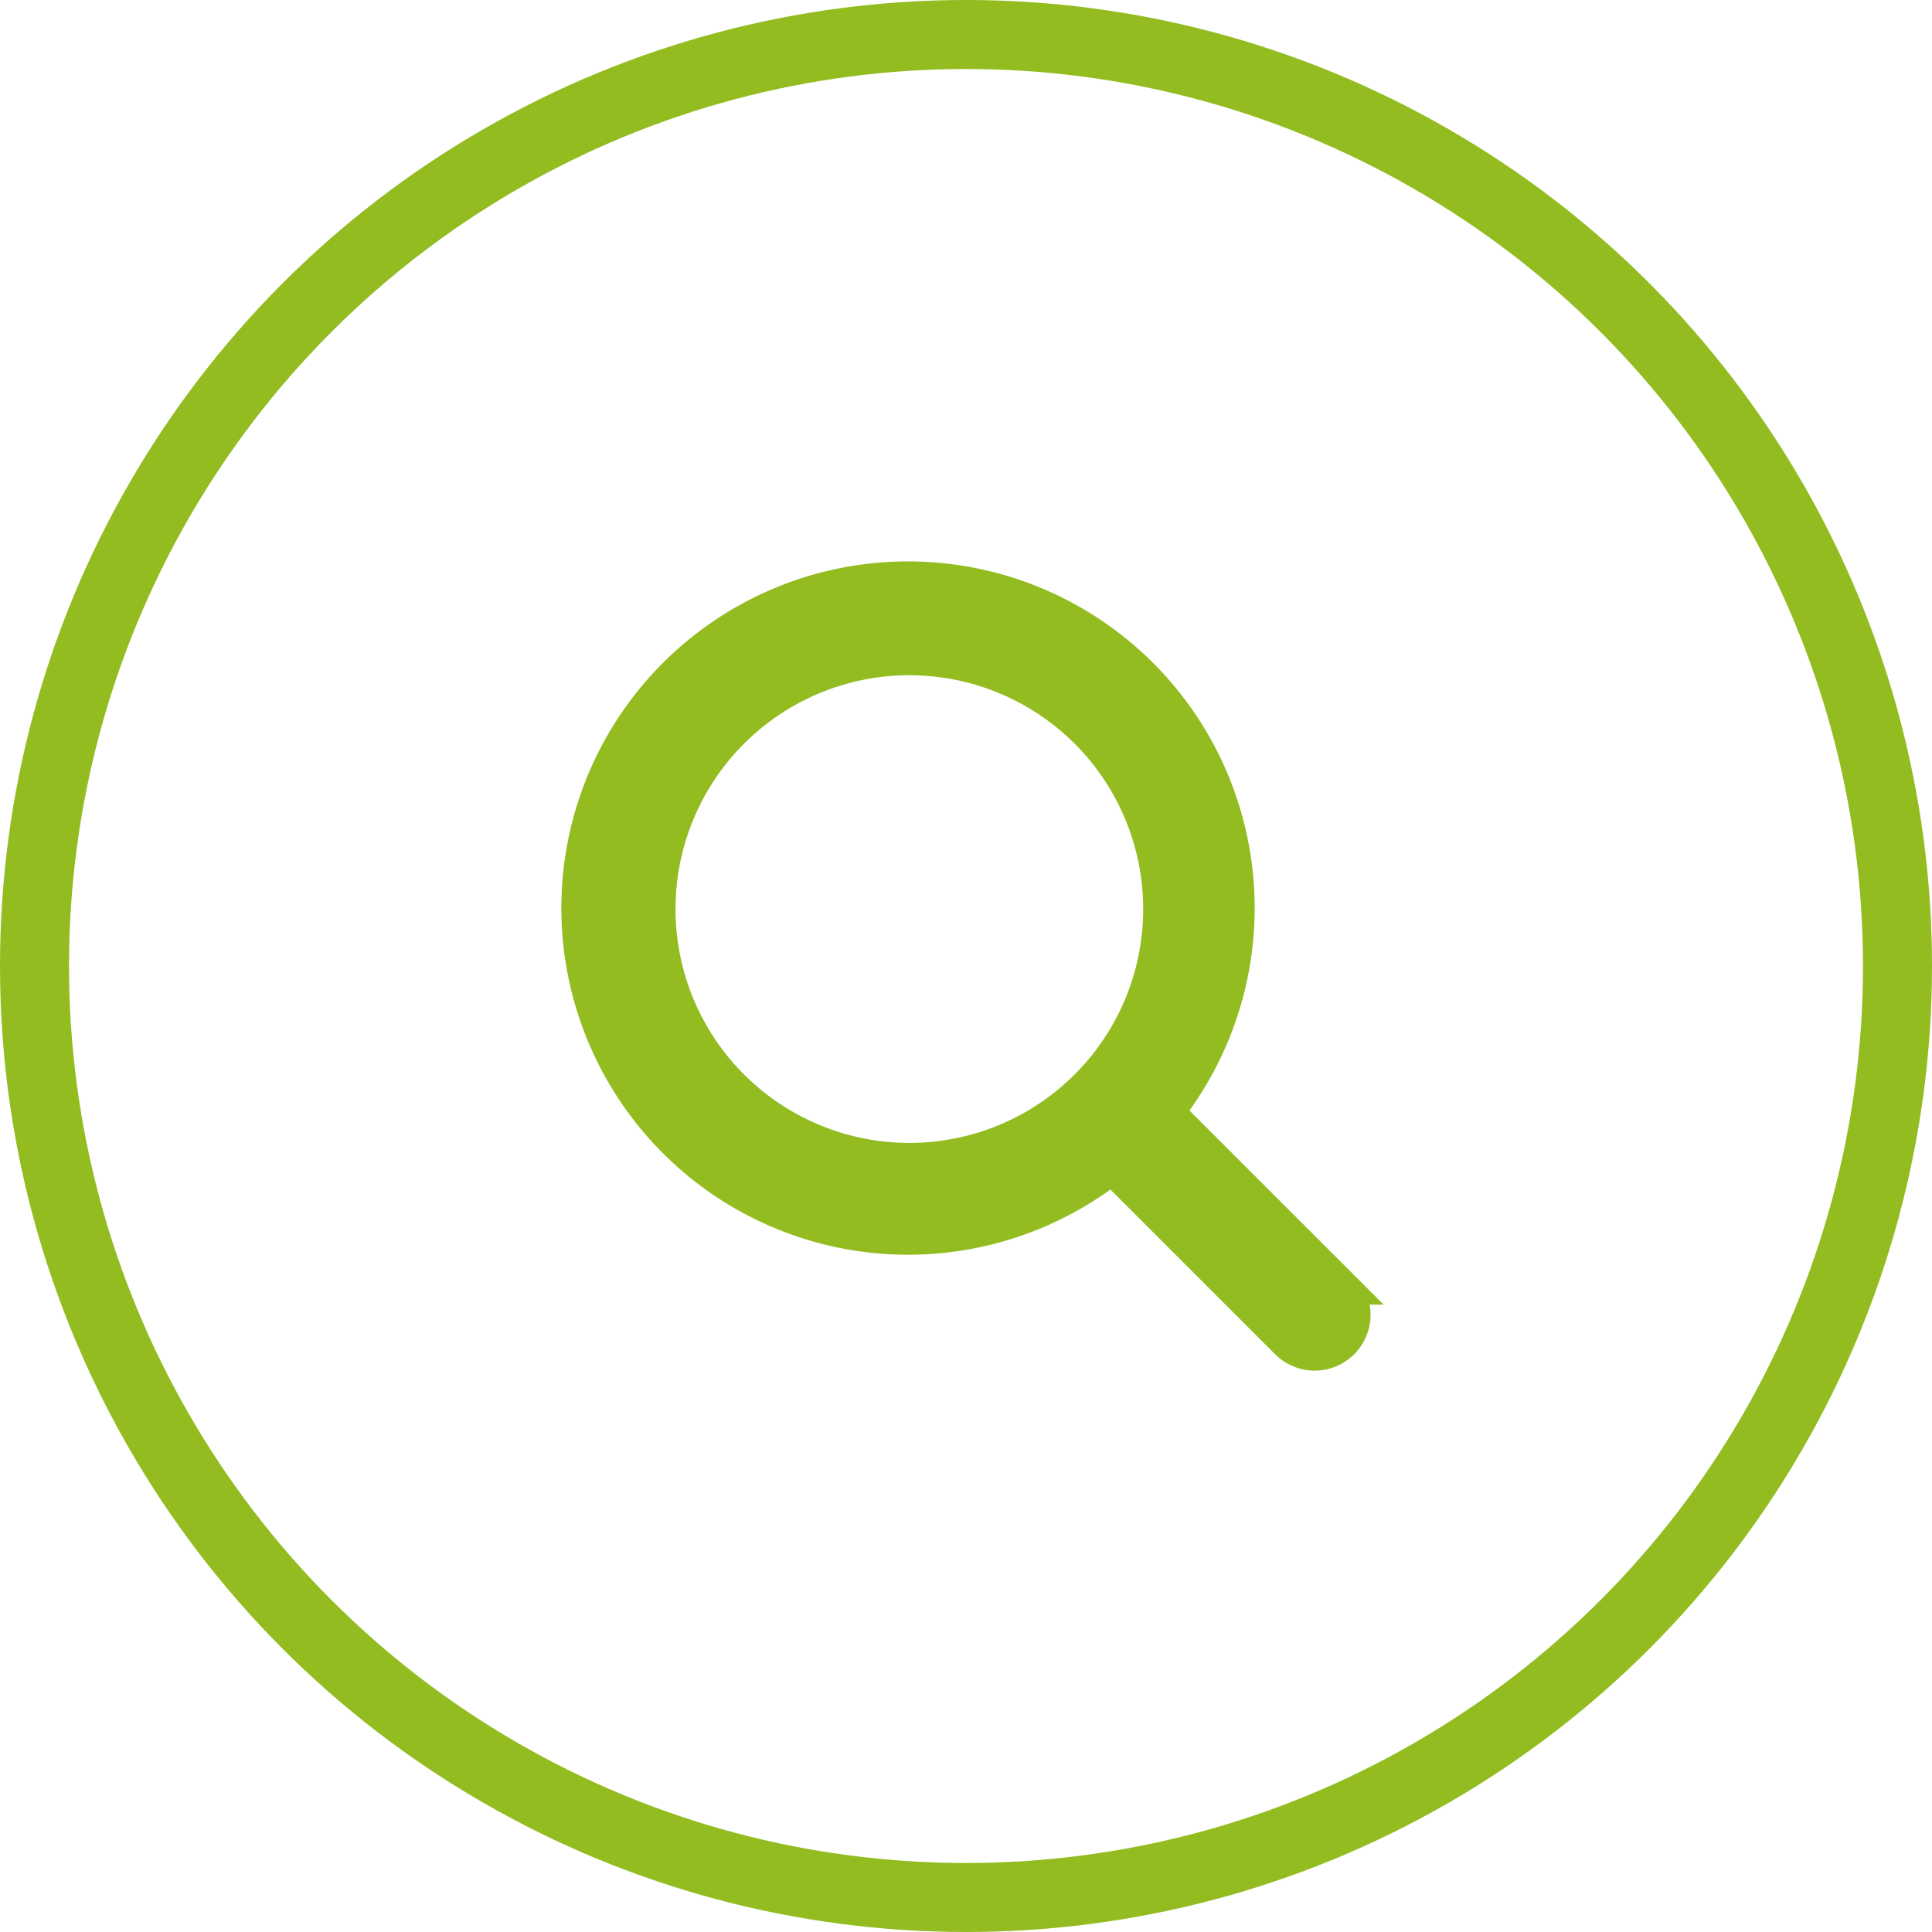
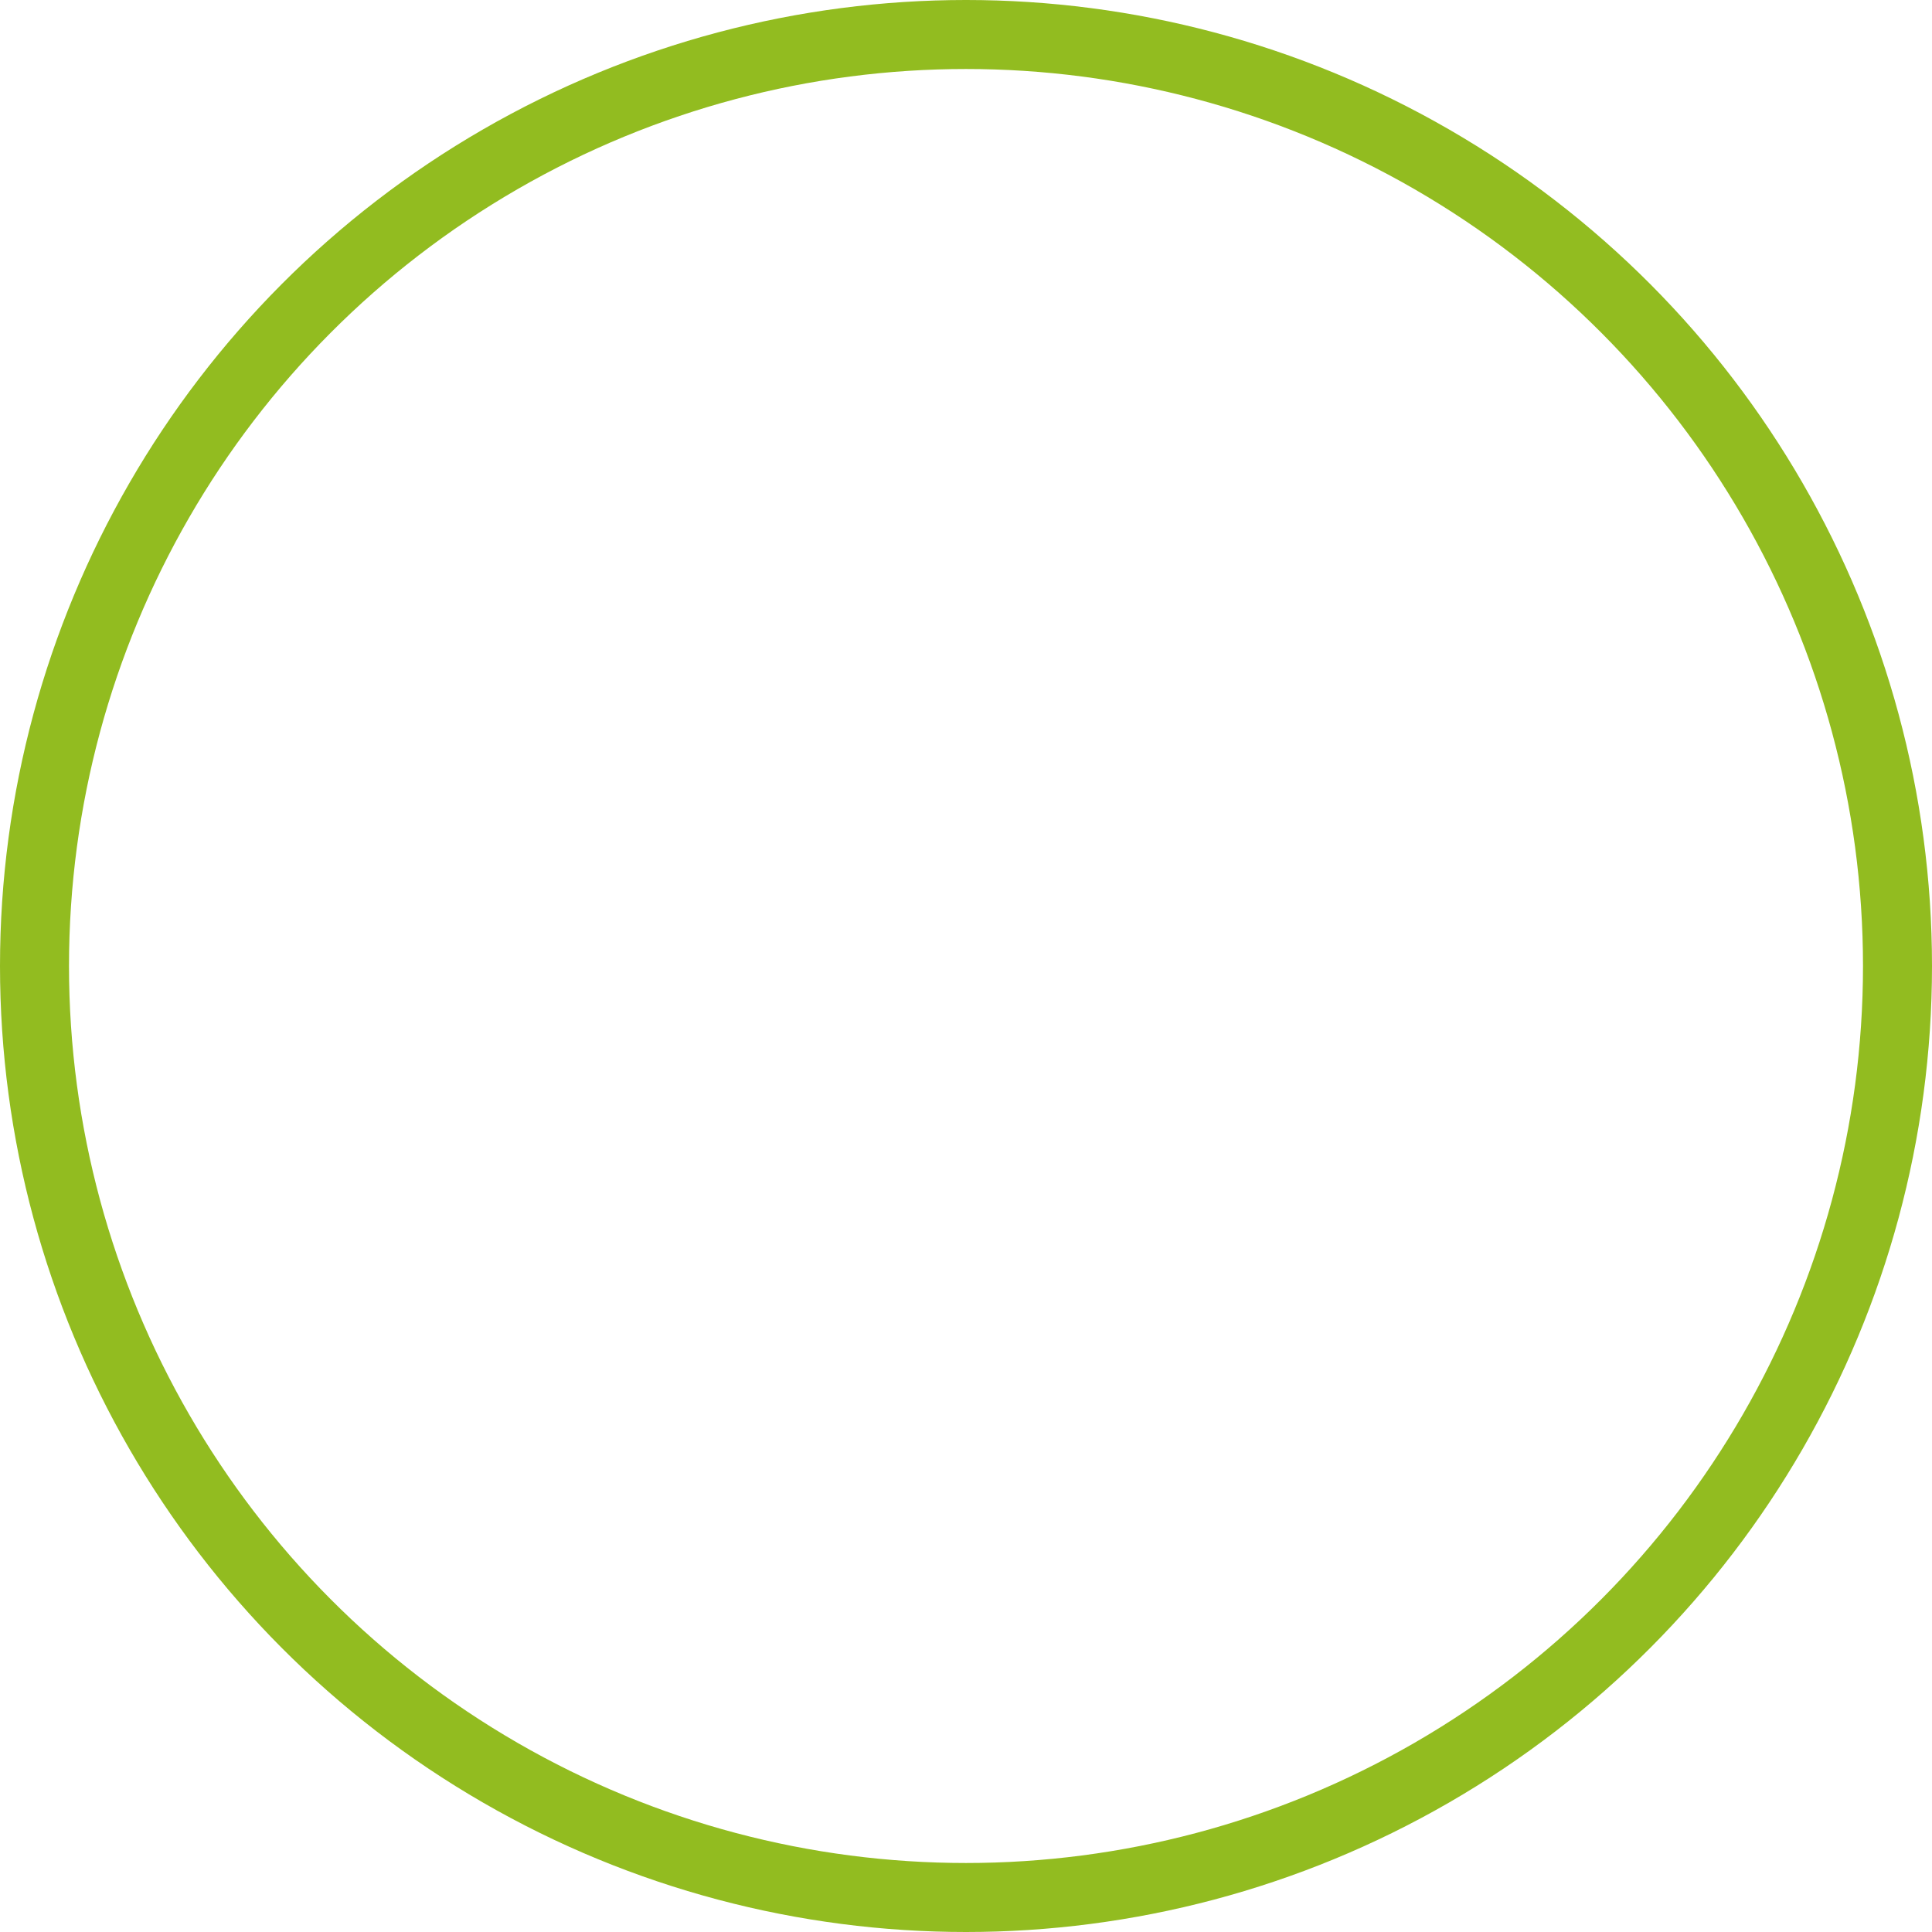
<svg xmlns="http://www.w3.org/2000/svg" width="28" height="28" viewBox="0 0 28 28">
  <g id="Gruppe_22131" data-name="Gruppe 22131" transform="translate(-385 -2038)">
    <g id="Ellipse_68" data-name="Ellipse 68" transform="translate(385 2038)" fill="none" stroke="#92bc20" stroke-width="1">
      <circle cx="14" cy="14" r="14" stroke="none" />
      <circle cx="14" cy="14" r="13.5" fill="none" />
    </g>
-     <path id="search-Bold" d="M13.01,12.218,10.468,9.677a4.774,4.774,0,1,0-.792.792l2.541,2.541a.56.56,0,1,0,.792-.792ZM3.1,6.735a3.639,3.639,0,1,1,3.639,3.639A3.639,3.639,0,0,1,3.1,6.735Z" transform="translate(391.44 2044.44)" fill="#92bc20" stroke="#92bc20" stroke-width="0.5" />
  </g>
</svg>